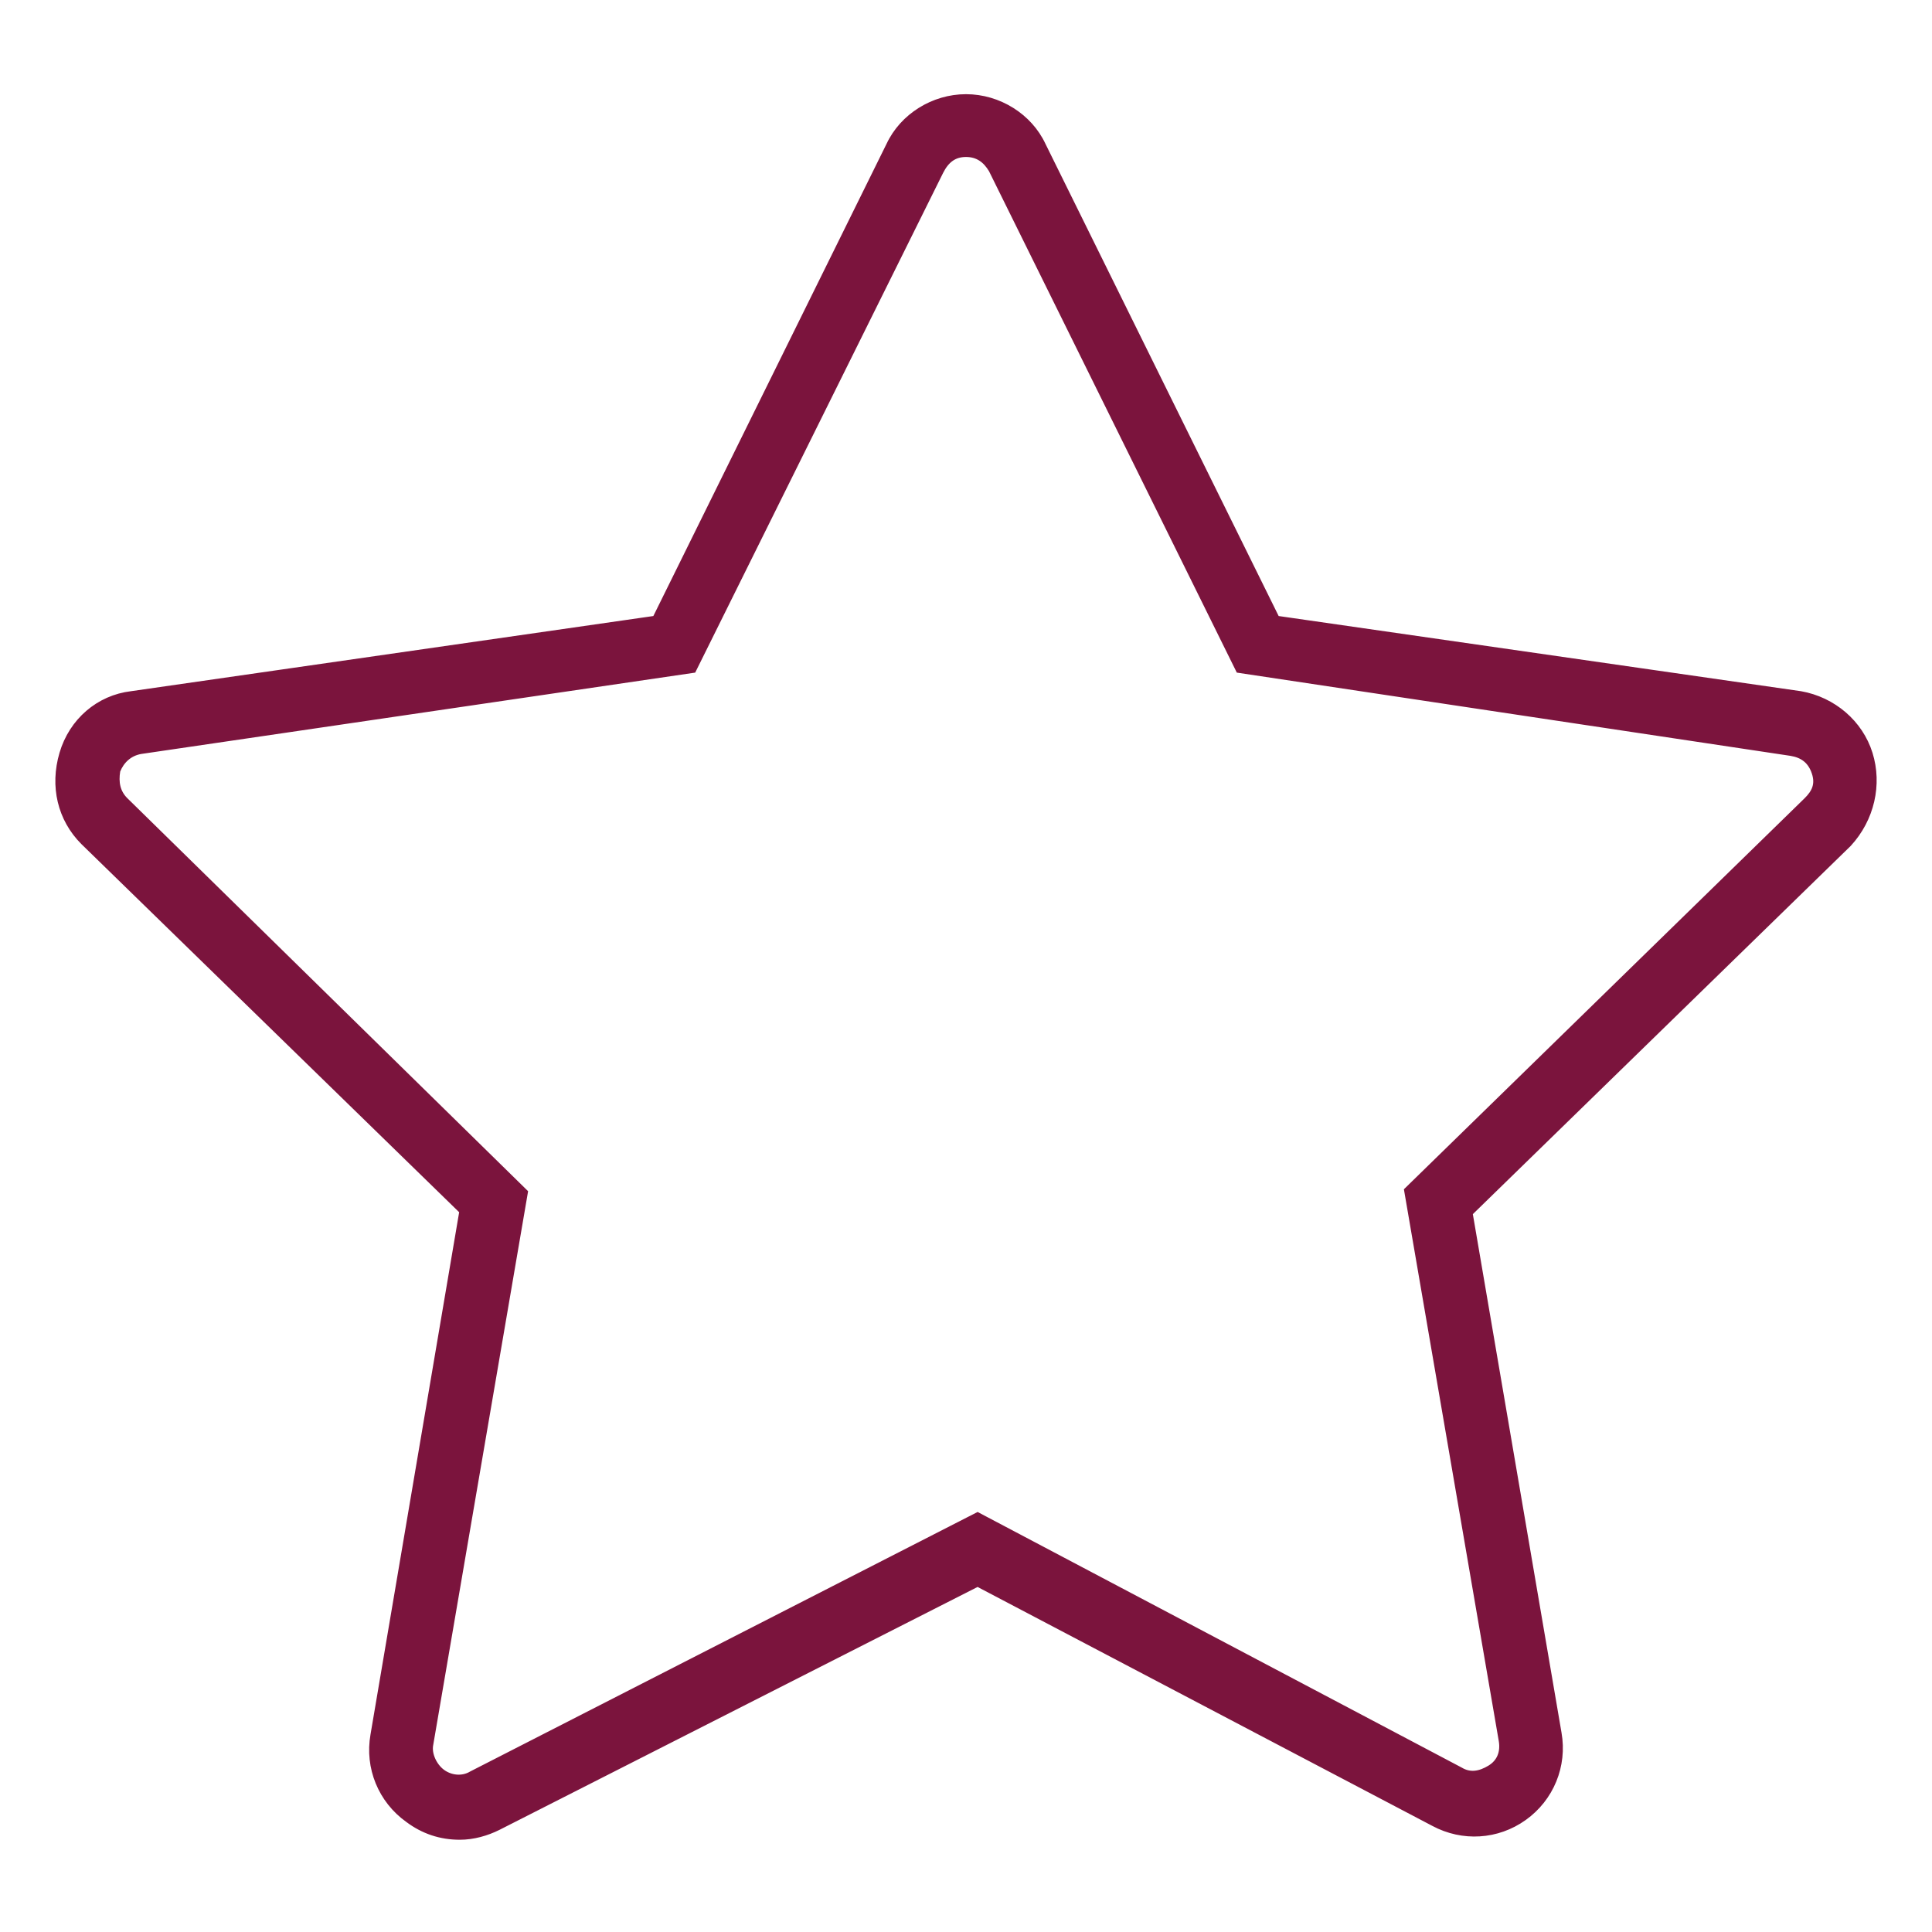
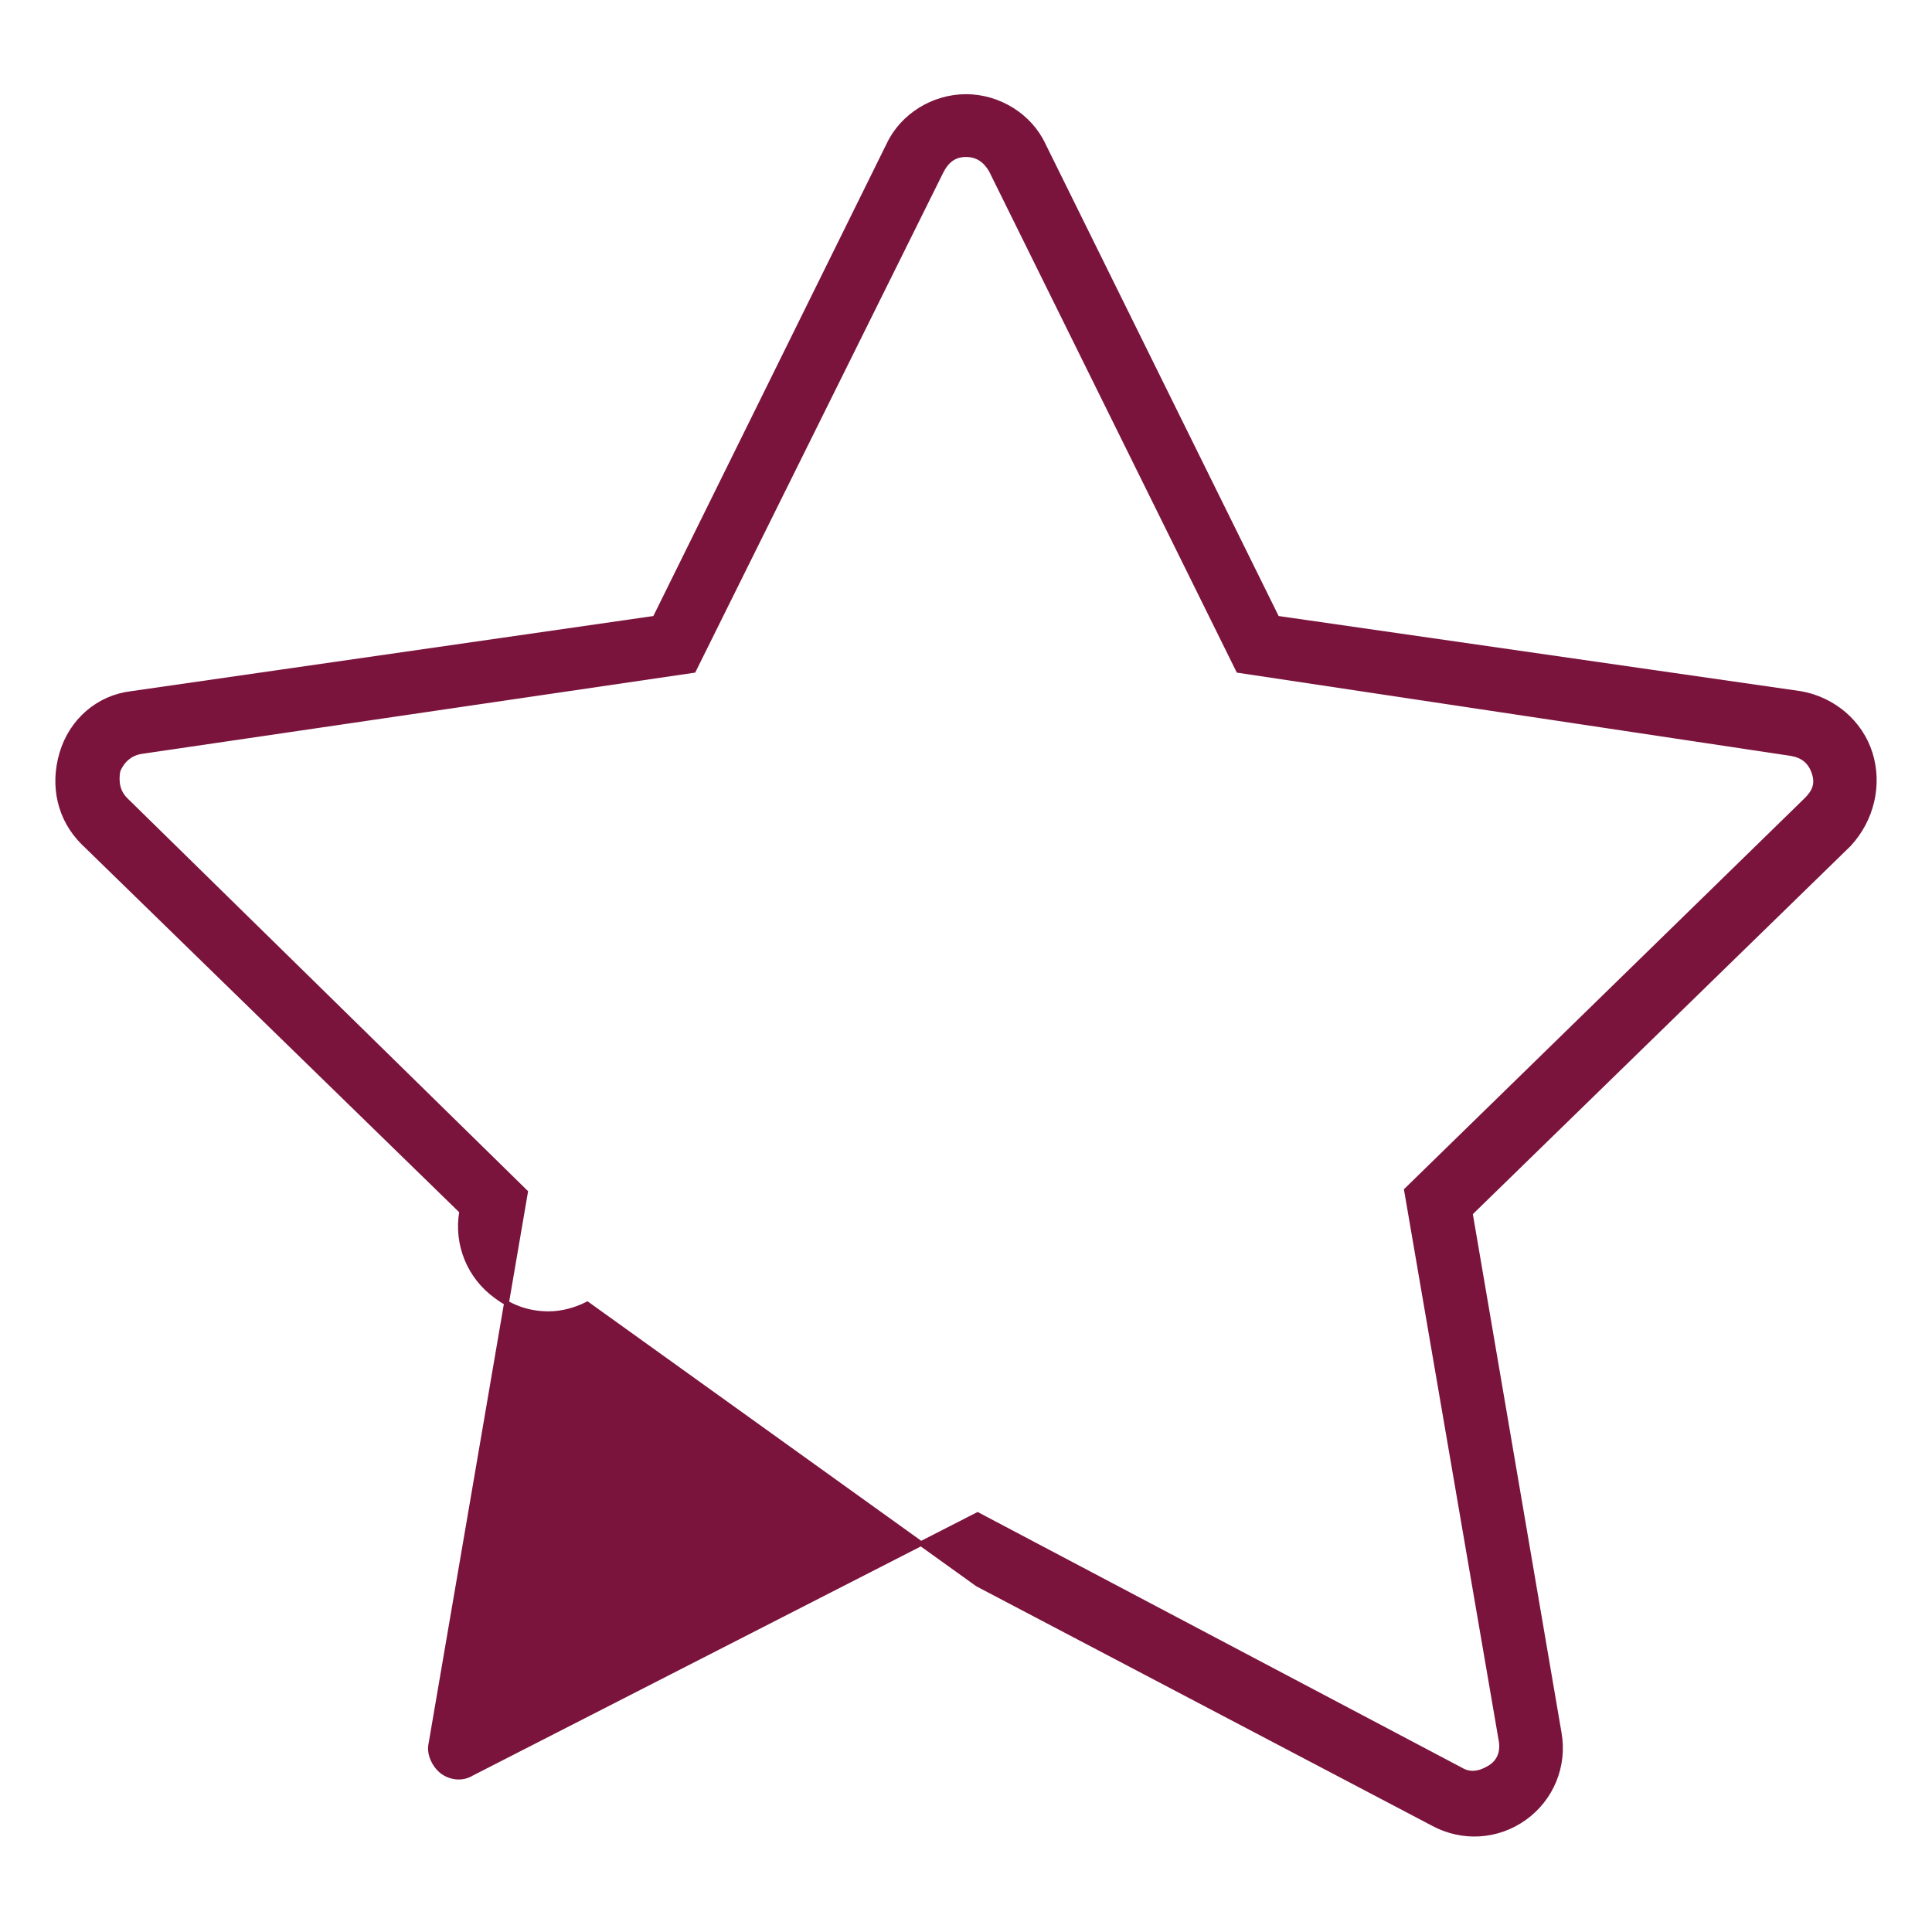
<svg xmlns="http://www.w3.org/2000/svg" id="Layer_1" x="0px" y="0px" viewBox="0 0 100 100" style="enable-background:new 0 0 100 100;" xml:space="preserve">
  <style type="text/css"> .st0{fill:#7B143D;stroke:#7B143D;stroke-width:0.25;stroke-miterlimit:10;} </style>
-   <path class="st0" d="M96.8,39c-0.5-1.6-1.9-2.8-3.6-3.1L66.1,32L54,7.5C53.3,6,51.7,5,50,5l0,0c-1.7,0-3.3,1-4,2.5L33.9,32L6.8,35.9 c-1.7,0.2-3.1,1.4-3.6,3.1s-0.1,3.4,1.1,4.6l19.6,19.1l-4.6,27.1c-0.3,1.7,0.4,3.4,1.8,4.4c0.8,0.6,1.7,0.9,2.7,0.9 c0.7,0,1.4-0.2,2-0.5L50.6,82l23.6,12.4c1.5,0.8,3.3,0.7,4.7-0.3c1.4-1,2.1-2.7,1.8-4.4l-4.6-26.9l19.6-19.1 C96.9,42.4,97.3,40.6,96.8,39z M93.5,41.4L72.8,61.6l4.9,28.5c0.1,0.6-0.1,1.1-0.6,1.4s-1,0.4-1.5,0.1l-25-13.2L24.4,91.8 c-0.5,0.3-1.1,0.2-1.5-0.1c-0.4-0.3-0.7-0.9-0.6-1.4l4.9-28.6L6.5,41.4C6.1,41,6,40.5,6.1,39.9c0.2-0.5,0.6-0.9,1.2-1l28.6-4.2 L48.7,8.9C49,8.3,49.4,8,50,8l0,0c0.6,0,1,0.3,1.3,0.8l12.8,25.9L92.7,39c0.6,0.1,1,0.4,1.2,1S93.9,41,93.5,41.4z" />
+   <path class="st0" d="M96.8,39c-0.5-1.6-1.9-2.8-3.6-3.1L66.1,32L54,7.5C53.3,6,51.7,5,50,5l0,0c-1.7,0-3.3,1-4,2.5L33.9,32L6.8,35.9 c-1.7,0.2-3.1,1.4-3.6,3.1s-0.1,3.4,1.1,4.6l19.6,19.1c-0.3,1.7,0.4,3.4,1.8,4.4c0.8,0.6,1.7,0.9,2.7,0.9 c0.7,0,1.4-0.2,2-0.5L50.6,82l23.6,12.4c1.5,0.8,3.3,0.7,4.7-0.3c1.4-1,2.1-2.7,1.8-4.4l-4.6-26.9l19.6-19.1 C96.9,42.4,97.3,40.6,96.8,39z M93.5,41.4L72.8,61.6l4.9,28.5c0.1,0.6-0.1,1.1-0.6,1.4s-1,0.4-1.5,0.1l-25-13.2L24.4,91.8 c-0.5,0.3-1.1,0.2-1.5-0.1c-0.4-0.3-0.7-0.9-0.6-1.4l4.9-28.6L6.5,41.4C6.1,41,6,40.5,6.1,39.9c0.2-0.5,0.6-0.9,1.2-1l28.6-4.2 L48.7,8.9C49,8.3,49.4,8,50,8l0,0c0.6,0,1,0.3,1.3,0.8l12.8,25.9L92.7,39c0.6,0.1,1,0.4,1.2,1S93.9,41,93.5,41.4z" />
</svg>